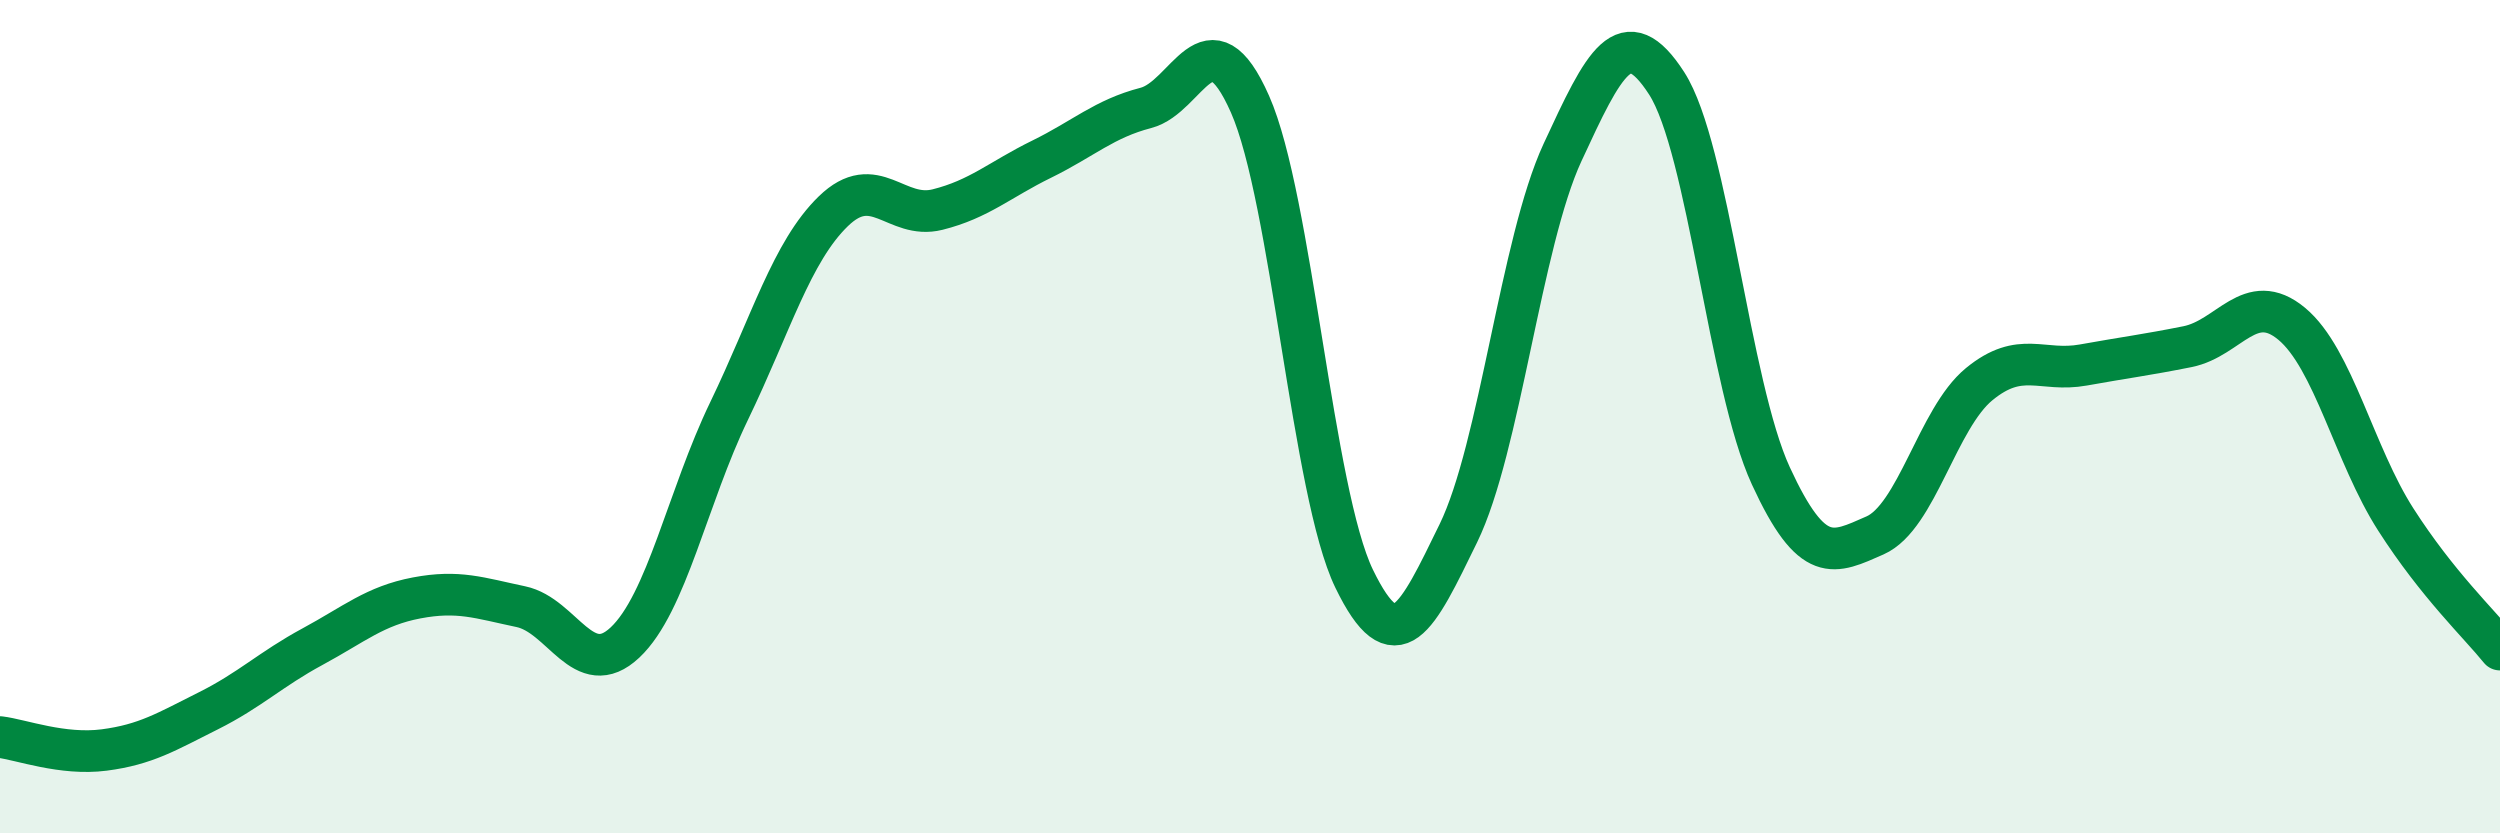
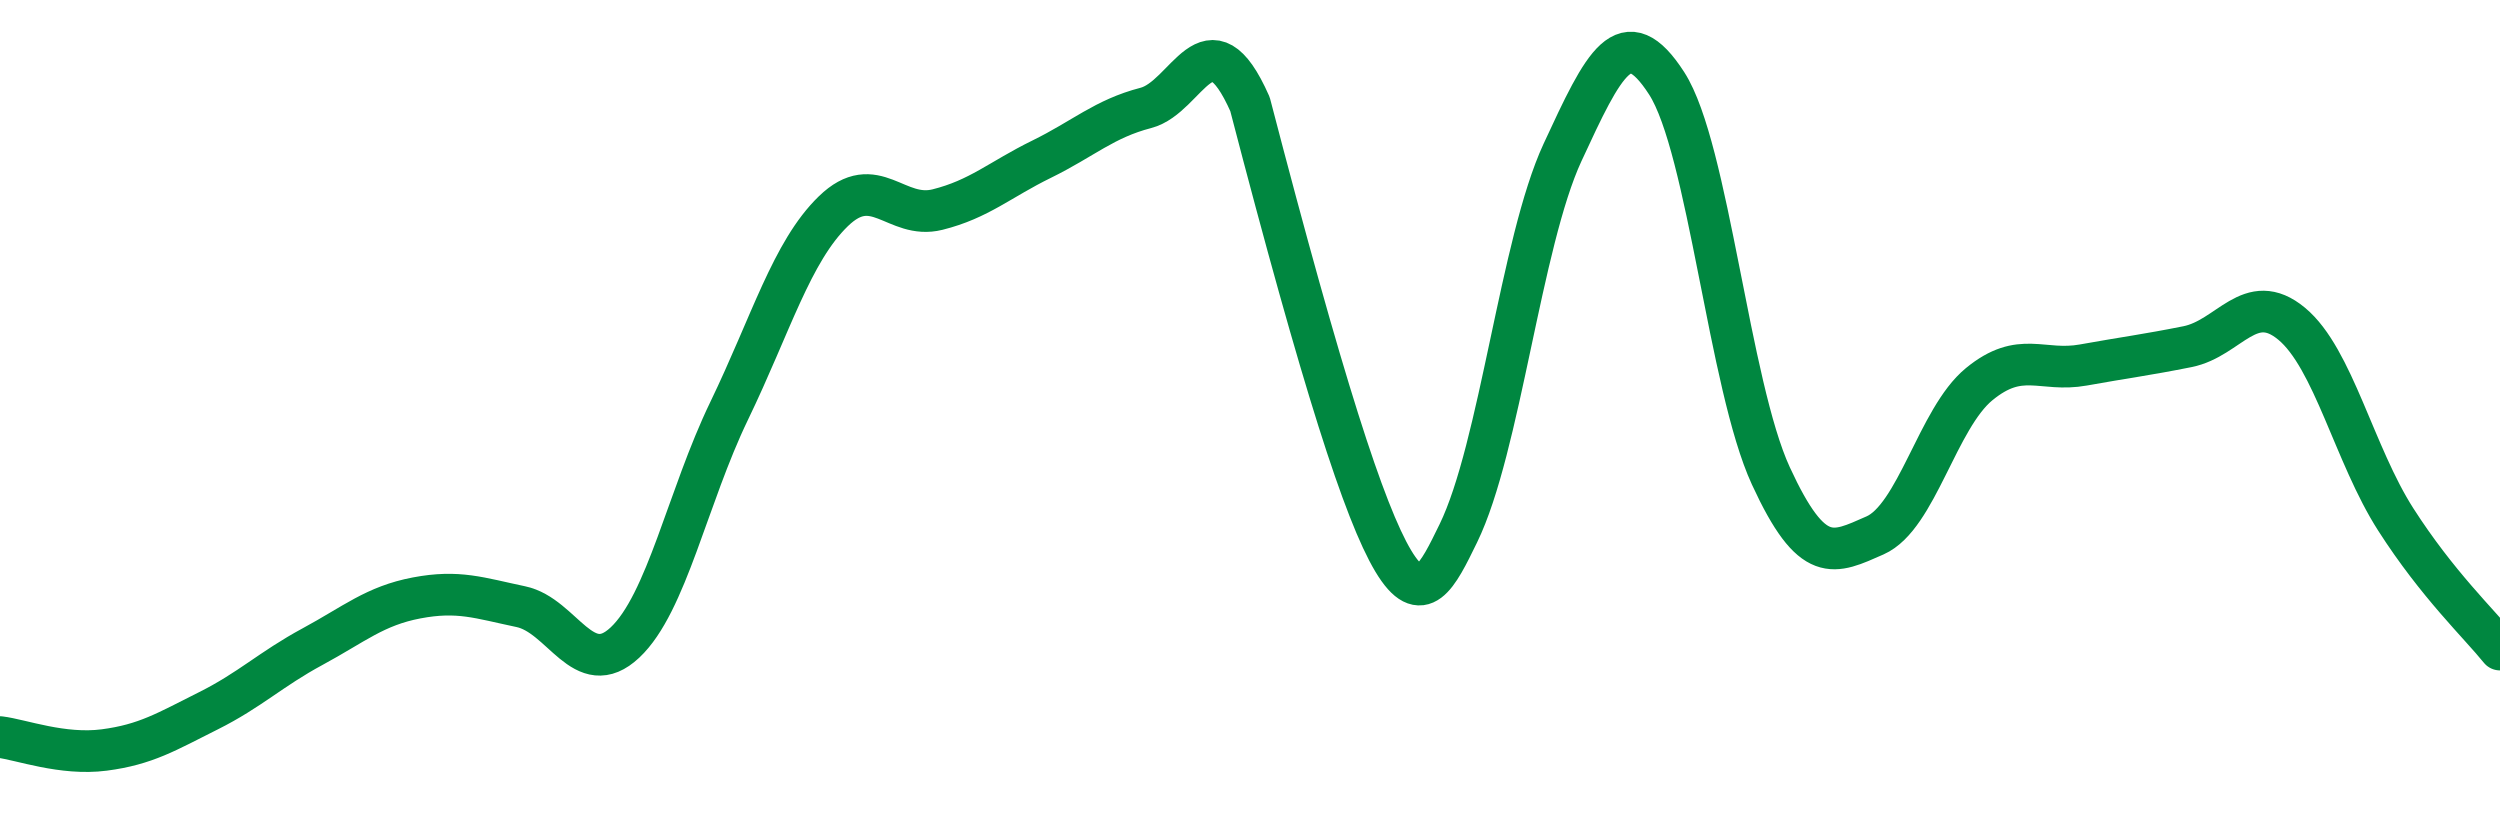
<svg xmlns="http://www.w3.org/2000/svg" width="60" height="20" viewBox="0 0 60 20">
-   <path d="M 0,17.69 C 0.5,17.75 1.5,18.13 2.5,18 C 3.5,17.87 4,17.56 5,17.06 C 6,16.56 6.5,16.06 7.5,15.52 C 8.5,14.98 9,14.54 10,14.35 C 11,14.16 11.5,14.35 12.5,14.56 C 13.5,14.77 14,16.36 15,15.42 C 16,14.48 16.5,11.93 17.5,9.86 C 18.5,7.79 19,6.04 20,5.07 C 21,4.1 21.5,5.28 22.5,5.03 C 23.5,4.78 24,4.31 25,3.82 C 26,3.33 26.5,2.85 27.5,2.59 C 28.5,2.33 29,0.24 30,2.5 C 31,4.76 31.5,11.83 32.5,13.89 C 33.5,15.95 34,14.85 35,12.8 C 36,10.75 36.5,5.82 37.5,3.66 C 38.5,1.5 39,0.45 40,2 C 41,3.55 41.5,9.25 42.5,11.42 C 43.5,13.59 44,13.29 45,12.85 C 46,12.41 46.5,10.04 47.5,9.22 C 48.5,8.4 49,8.94 50,8.76 C 51,8.58 51.5,8.52 52.5,8.32 C 53.5,8.12 54,6.94 55,7.77 C 56,8.6 56.5,10.91 57.5,12.47 C 58.5,14.03 59.5,14.97 60,15.59L60 20L0 20Z" fill="#008740" opacity="0.1" stroke-linecap="round" stroke-linejoin="round" />
-   <path d="M 0,17.69 C 0.5,17.75 1.5,18.13 2.5,18 C 3.5,17.87 4,17.56 5,17.06 C 6,16.56 6.5,16.06 7.5,15.52 C 8.5,14.98 9,14.54 10,14.35 C 11,14.16 11.5,14.35 12.5,14.56 C 13.5,14.77 14,16.36 15,15.42 C 16,14.48 16.5,11.93 17.5,9.86 C 18.5,7.79 19,6.04 20,5.07 C 21,4.1 21.5,5.28 22.5,5.03 C 23.5,4.78 24,4.31 25,3.82 C 26,3.33 26.5,2.85 27.5,2.59 C 28.5,2.33 29,0.24 30,2.5 C 31,4.76 31.5,11.83 32.5,13.89 C 33.5,15.95 34,14.85 35,12.8 C 36,10.75 36.5,5.82 37.5,3.66 C 38.5,1.5 39,0.45 40,2 C 41,3.55 41.5,9.25 42.5,11.42 C 43.5,13.59 44,13.29 45,12.85 C 46,12.41 46.5,10.04 47.5,9.22 C 48.5,8.4 49,8.94 50,8.76 C 51,8.58 51.5,8.52 52.5,8.32 C 53.5,8.12 54,6.94 55,7.77 C 56,8.6 56.5,10.91 57.5,12.47 C 58.5,14.03 59.5,14.97 60,15.59" stroke="#008740" stroke-width="1" fill="none" stroke-linecap="round" stroke-linejoin="round" />
+   <path d="M 0,17.69 C 0.5,17.75 1.5,18.13 2.5,18 C 3.5,17.87 4,17.56 5,17.06 C 6,16.56 6.5,16.06 7.5,15.52 C 8.5,14.98 9,14.54 10,14.35 C 11,14.16 11.5,14.35 12.5,14.56 C 13.5,14.77 14,16.36 15,15.42 C 16,14.48 16.5,11.93 17.5,9.86 C 18.5,7.79 19,6.04 20,5.07 C 21,4.1 21.5,5.28 22.5,5.03 C 23.5,4.78 24,4.31 25,3.82 C 26,3.33 26.5,2.85 27.5,2.59 C 28.5,2.33 29,0.24 30,2.5 C 33.5,15.95 34,14.85 35,12.8 C 36,10.75 36.5,5.82 37.5,3.66 C 38.5,1.5 39,0.45 40,2 C 41,3.55 41.5,9.25 42.5,11.42 C 43.5,13.59 44,13.29 45,12.85 C 46,12.41 46.5,10.04 47.5,9.22 C 48.5,8.4 49,8.94 50,8.76 C 51,8.58 51.5,8.52 52.5,8.32 C 53.5,8.12 54,6.94 55,7.77 C 56,8.6 56.5,10.91 57.5,12.47 C 58.5,14.03 59.5,14.97 60,15.59" stroke="#008740" stroke-width="1" fill="none" stroke-linecap="round" stroke-linejoin="round" />
</svg>